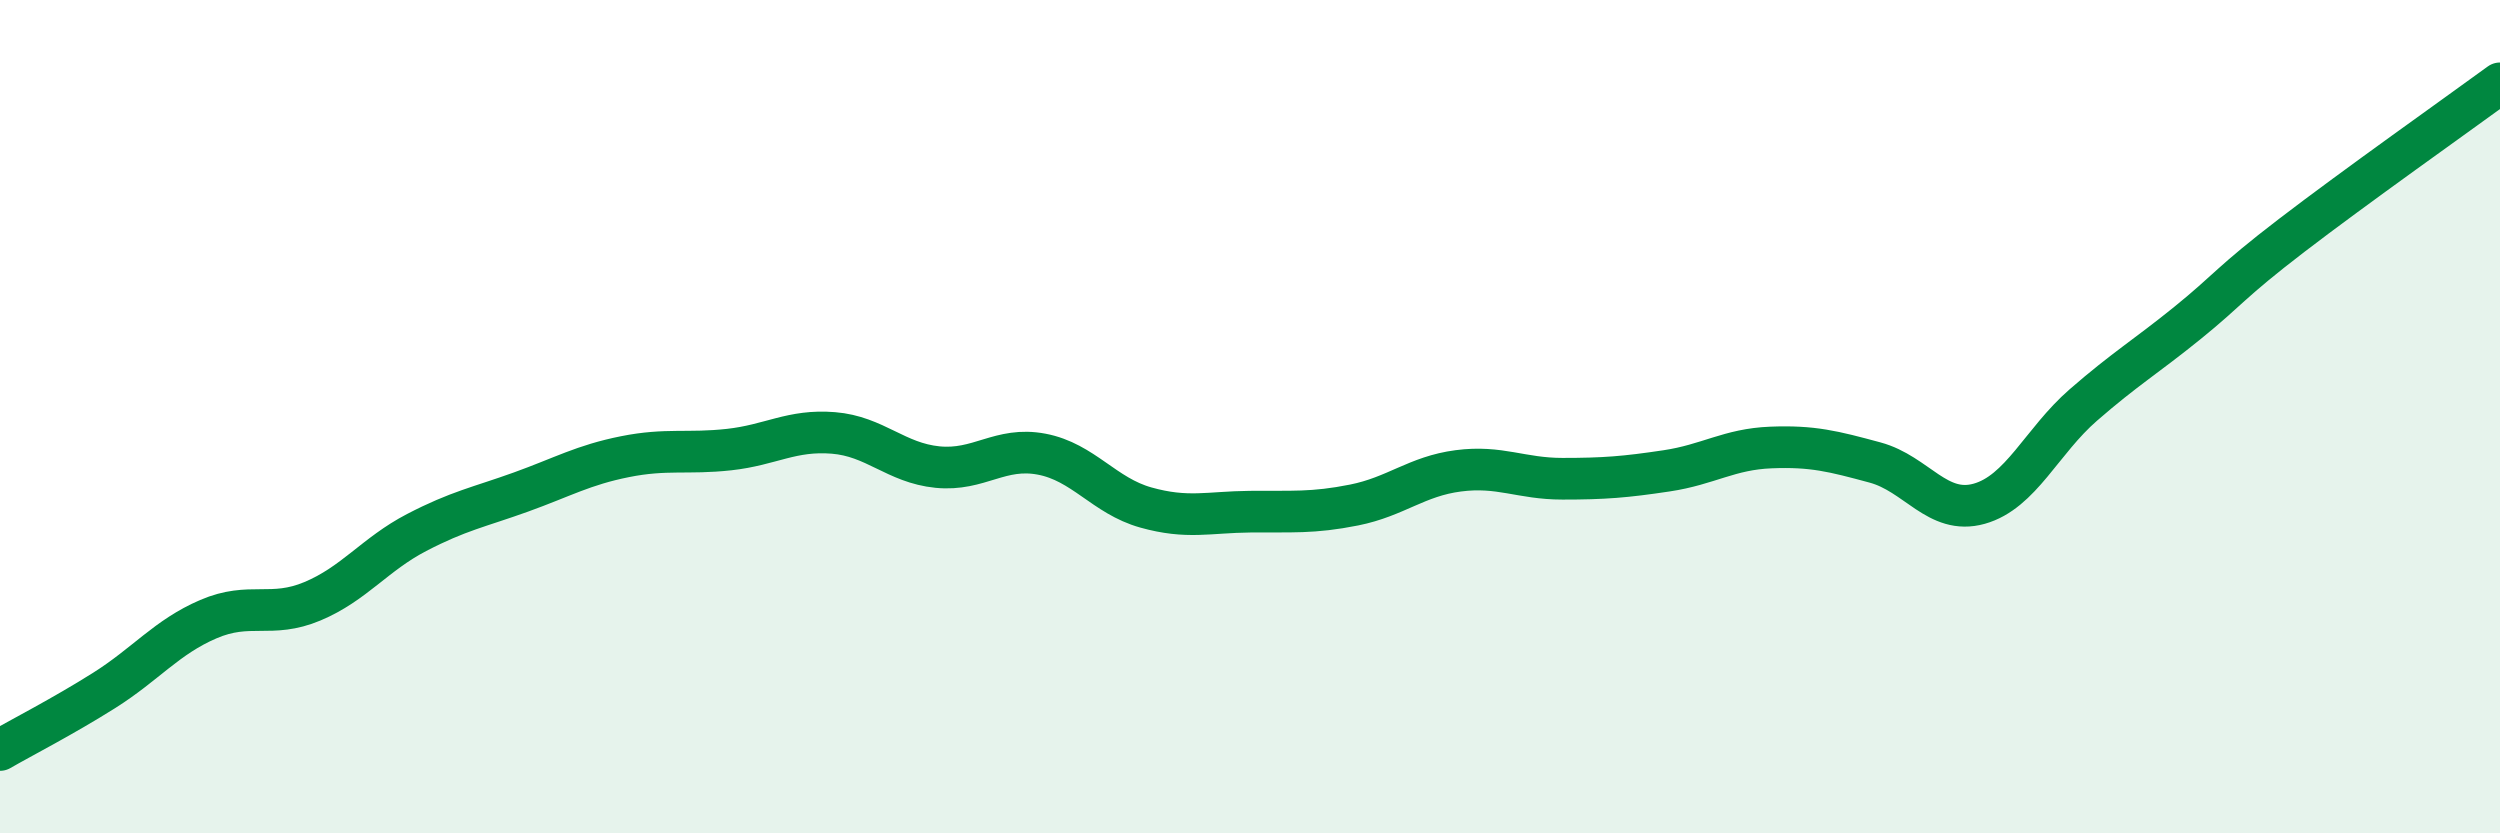
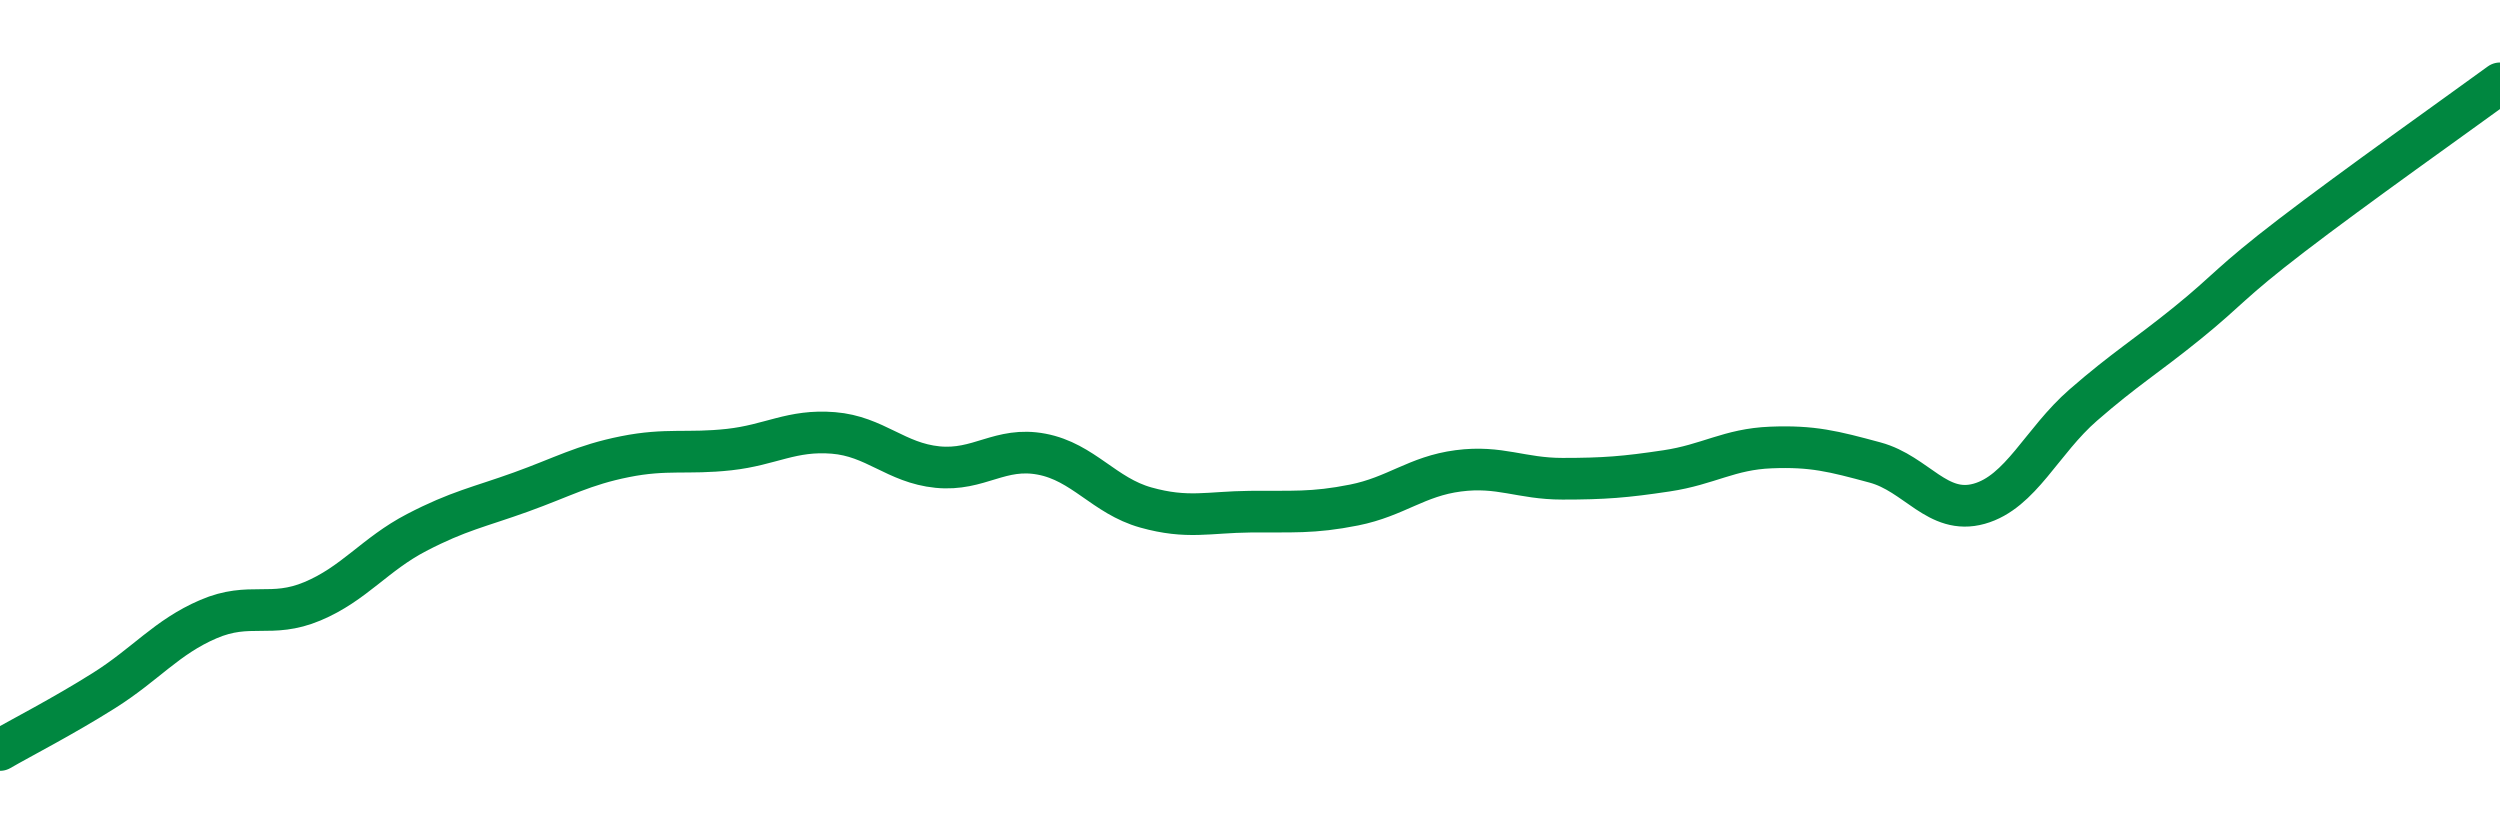
<svg xmlns="http://www.w3.org/2000/svg" width="60" height="20" viewBox="0 0 60 20">
-   <path d="M 0,18 C 0.5,17.71 1.5,17.2 2.5,16.57 C 3.5,15.94 4,15.29 5,14.86 C 6,14.43 6.5,14.85 7.5,14.43 C 8.5,14.01 9,13.3 10,12.78 C 11,12.26 11.5,12.17 12.5,11.81 C 13.5,11.45 14,11.16 15,10.96 C 16,10.76 16.5,10.9 17.5,10.79 C 18.5,10.68 19,10.31 20,10.39 C 21,10.47 21.5,11.11 22.5,11.21 C 23.5,11.31 24,10.71 25,10.9 C 26,11.09 26.5,11.9 27.5,12.18 C 28.5,12.46 29,12.29 30,12.28 C 31,12.27 31.5,12.32 32.5,12.12 C 33.5,11.92 34,11.43 35,11.3 C 36,11.17 36.5,11.49 37.5,11.49 C 38.5,11.49 39,11.45 40,11.3 C 41,11.15 41.5,10.78 42.5,10.74 C 43.5,10.7 44,10.83 45,11.1 C 46,11.37 46.5,12.37 47.5,12.09 C 48.5,11.81 49,10.59 50,9.72 C 51,8.85 51.5,8.56 52.5,7.75 C 53.5,6.94 53.5,6.8 55,5.65 C 56.5,4.5 59,2.73 60,2L60 20L0 20Z" fill="#008740" opacity="0.1" stroke-linecap="round" stroke-linejoin="round" />
  <path d="M 0,18 C 0.5,17.71 1.5,17.2 2.5,16.57 C 3.5,15.94 4,15.29 5,14.86 C 6,14.43 6.5,14.85 7.5,14.43 C 8.5,14.01 9,13.3 10,12.78 C 11,12.26 11.5,12.17 12.5,11.81 C 13.5,11.45 14,11.16 15,10.96 C 16,10.76 16.5,10.9 17.5,10.79 C 18.5,10.68 19,10.31 20,10.39 C 21,10.47 21.5,11.11 22.5,11.21 C 23.5,11.31 24,10.71 25,10.9 C 26,11.09 26.5,11.9 27.5,12.18 C 28.5,12.46 29,12.29 30,12.28 C 31,12.27 31.5,12.32 32.5,12.12 C 33.5,11.92 34,11.43 35,11.3 C 36,11.17 36.5,11.49 37.5,11.49 C 38.5,11.49 39,11.45 40,11.3 C 41,11.15 41.5,10.78 42.5,10.74 C 43.5,10.7 44,10.83 45,11.1 C 46,11.37 46.5,12.37 47.5,12.09 C 48.5,11.81 49,10.59 50,9.72 C 51,8.85 51.5,8.56 52.5,7.75 C 53.5,6.94 53.5,6.8 55,5.65 C 56.5,4.5 59,2.73 60,2" stroke="#008740" stroke-width="1" fill="none" stroke-linecap="round" stroke-linejoin="round" />
</svg>